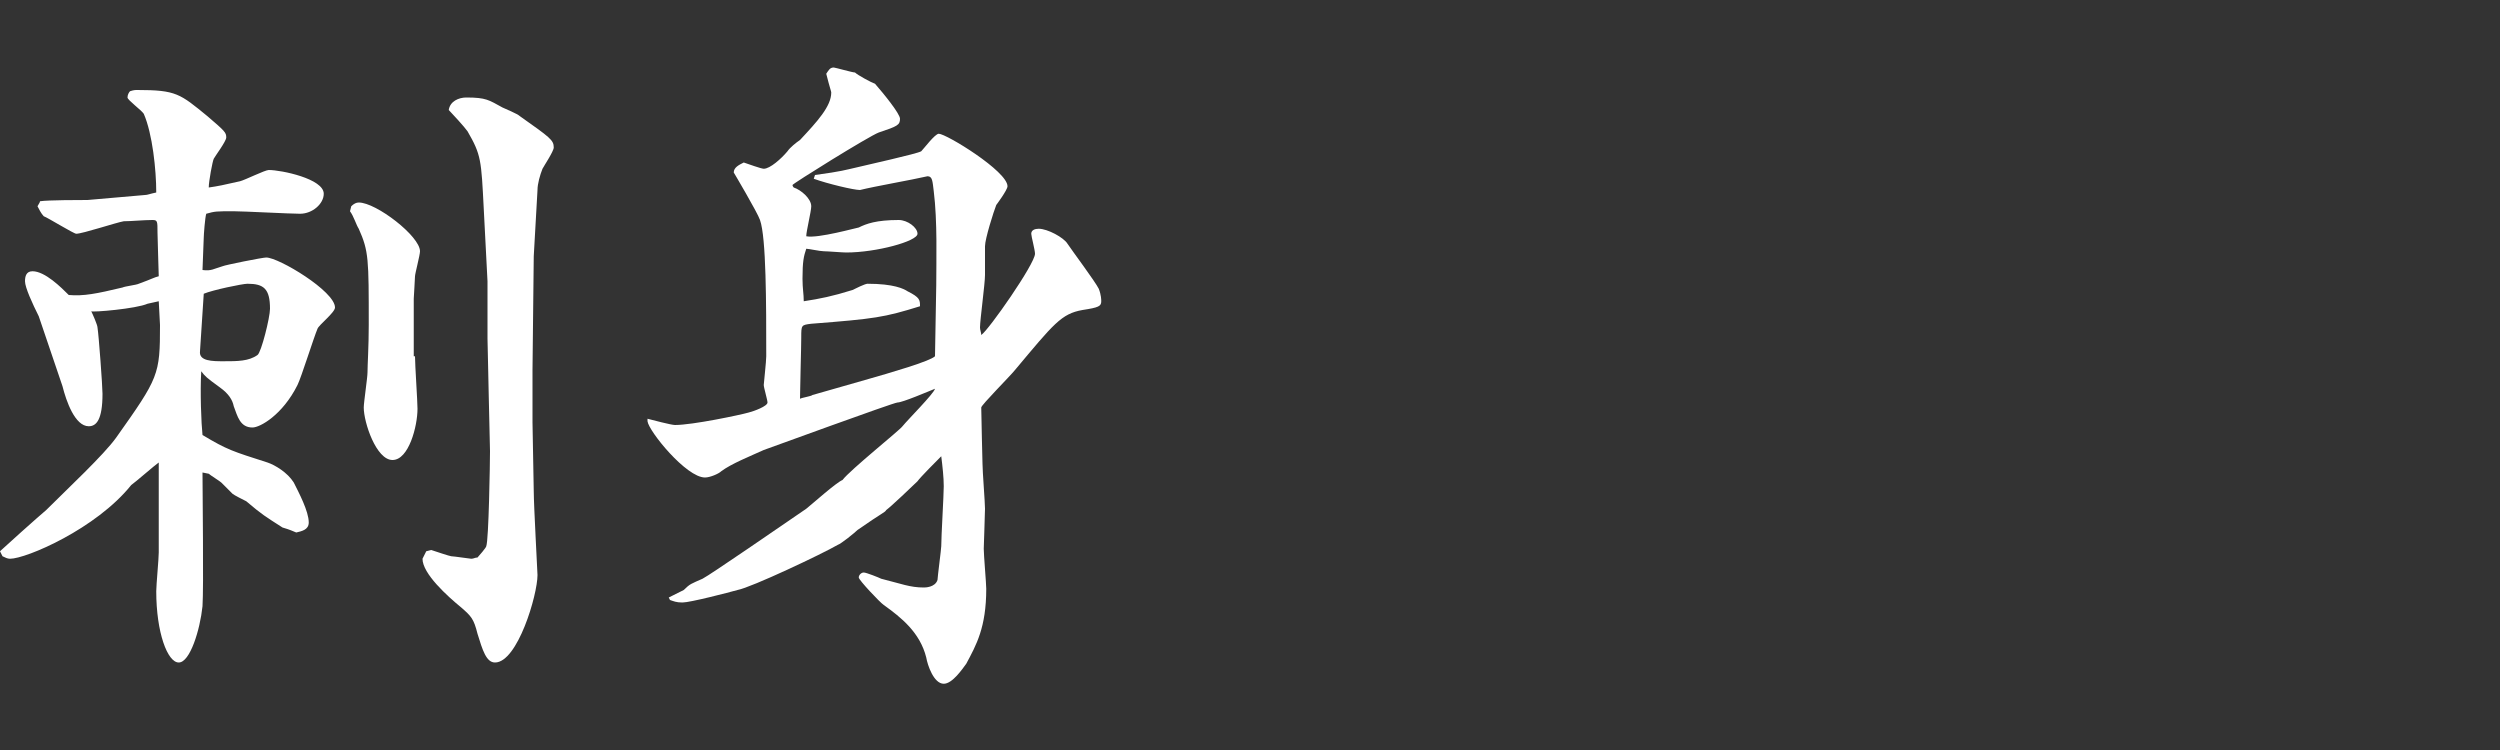
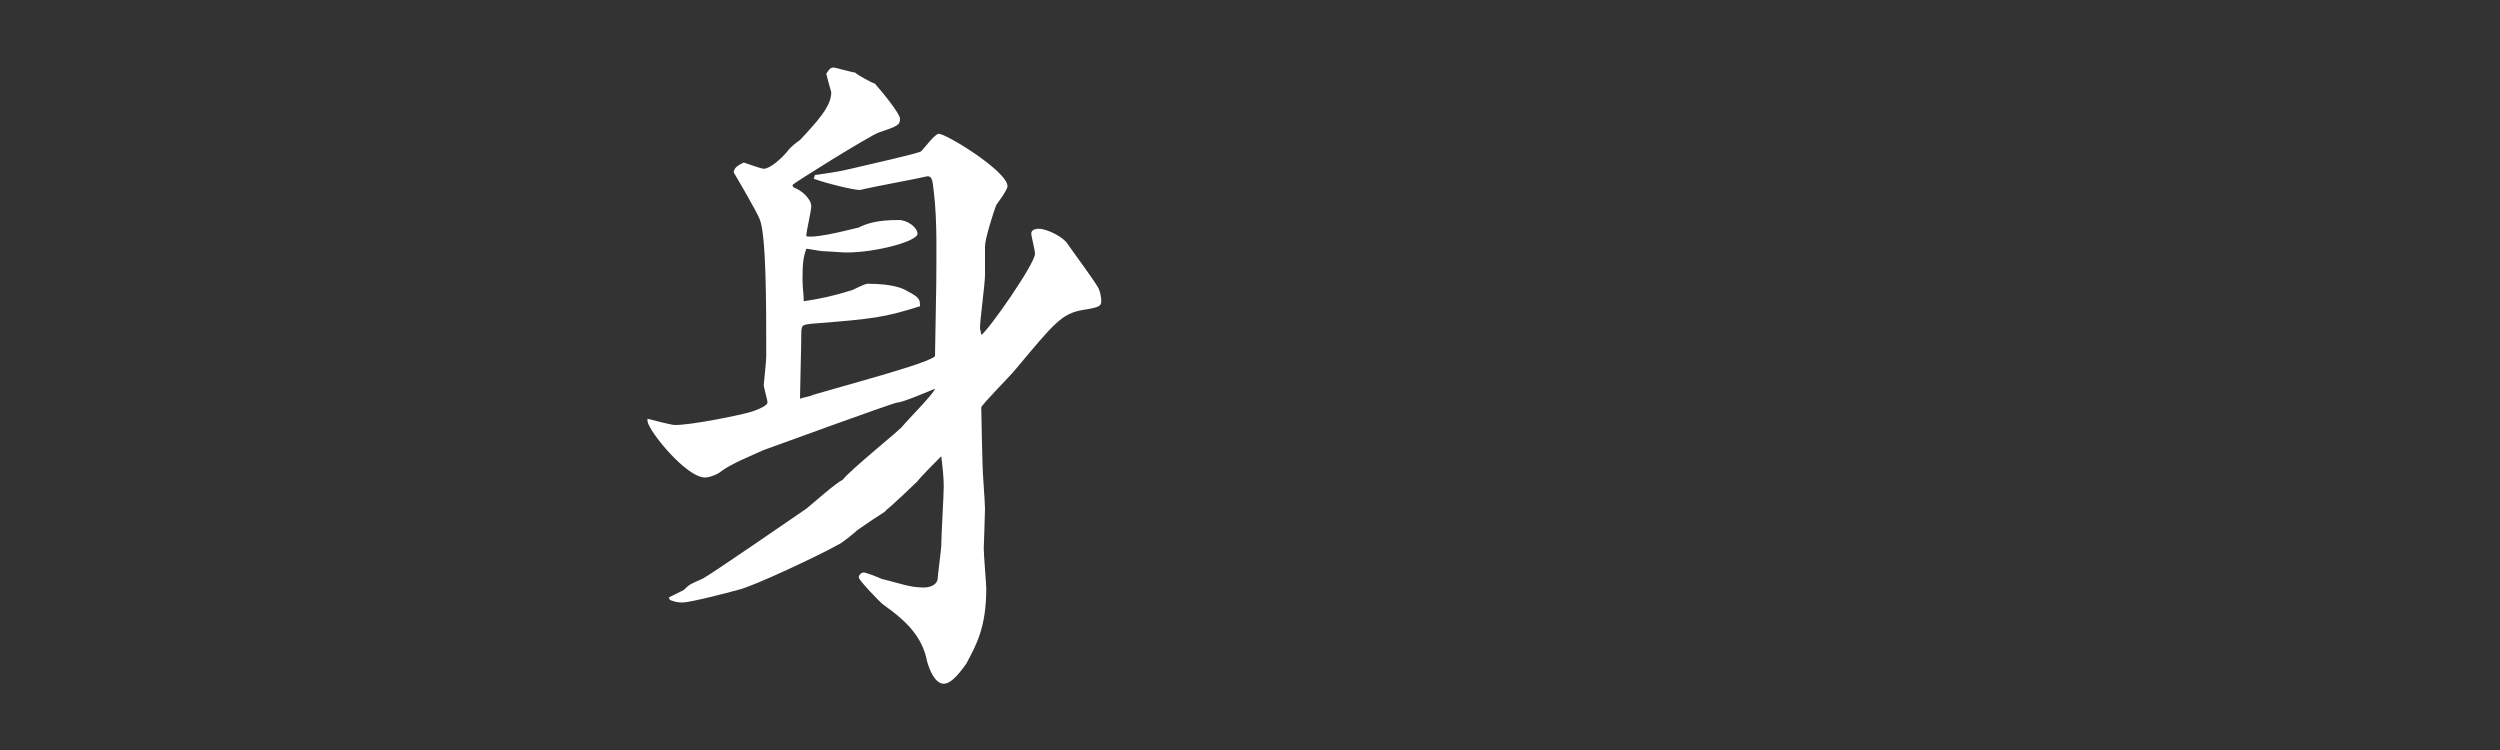
<svg xmlns="http://www.w3.org/2000/svg" version="1.1" id="レイヤー_1" x="0px" y="0px" viewBox="0 0 200 60" style="enable-background:new 0 0 200 60;" xml:space="preserve">
  <rect x="0" y="0" width="200" height="60" fill="#333333" stroke="none" />
  <style type="text/css">
	.st0{fill:#FFFFFF;}
</style>
  <g>
-     <path class="st0" d="M11.8,24.3c-0.9,0.4-4.4,0.7-4.5,0.6c0.1,0.2,0.5,1.1,0.5,1.3c0.1,0.6,0.4,4.7,0.4,5.3c0,2.1-0.5,2.6-1.1,2.6   c-1.1,0-1.8-2-2.1-3.2c-0.5-1.5-1.4-4.1-1.9-5.6C2.6,24.3,2,23,2,22.5c0-0.4,0.1-0.8,0.6-0.8c1,0,2.3,1.3,2.9,1.9   c1.2,0.1,2.2-0.1,4.3-0.6c0.2-0.1,1.1-0.2,1.3-0.3c1.1-0.4,1.2-0.5,1.6-0.6c0-0.2-0.1-3.1-0.1-3.5c0-0.9,0-1-0.4-1   c-0.7,0-1.7,0.1-2.3,0.1c-0.6,0.1-3.3,1-3.8,1c-0.2,0-2.3-1.3-2.6-1.4c-0.2-0.2-0.4-0.6-0.5-0.8c0.1-0.2,0.2-0.3,0.2-0.4   C3.8,16,6.5,16,7,16l4.6-0.4c0.2,0,0.4-0.1,0.9-0.2c0-1.8-0.3-4.7-1-6.3c-0.2-0.3-1.3-1.1-1.3-1.3c0-0.2,0.1-0.4,0.2-0.5   c0.3-0.1,0.4-0.1,0.6-0.1c3.1,0,3.4,0.3,5.6,2.1c1.4,1.2,1.5,1.3,1.5,1.7c0,0.3-0.9,1.5-1,1.7c-0.1,0.2-0.4,1.8-0.4,2.3   c0.7-0.1,1.2-0.2,2.5-0.5c0.4-0.1,2-0.9,2.3-0.9c1,0,4.4,0.7,4.4,1.9c0,0.8-0.9,1.6-1.9,1.6c-0.8,0-4.5-0.2-5.3-0.2   c-1.4,0-1.5,0-2.2,0.2c-0.1,0.3-0.2,1.7-0.2,1.9c0,0.4-0.1,2.2-0.1,2.6c0.7,0.1,0.9-0.1,1.6-0.3c0.2-0.1,3.2-0.7,3.5-0.7   c1,0,5.5,2.7,5.5,4c0,0.4-1.3,1.4-1.4,1.7c-0.3,0.7-1.3,3.9-1.6,4.5c-1.2,2.4-3,3.4-3.6,3.4c-1,0-1.2-0.9-1.5-1.7   c-0.1-0.5-0.4-1-1.1-1.5c-1.1-0.8-1.2-0.9-1.5-1.3c-0.1,1.6,0,4.2,0.1,5.1c2,1.2,2.4,1.3,5.2,2.2c0.6,0.2,1.6,0.8,2.1,1.6   c0.4,0.8,1.2,2.3,1.2,3.2c0,0.6-0.6,0.7-1,0.8c-0.7-0.3-0.8-0.3-1.1-0.4c-1.4-0.9-1.6-1-2.9-2.1c-0.2-0.1-1-0.5-1.1-0.6   c-0.3-0.3-0.7-0.7-0.9-0.9c-0.1-0.1-0.9-0.6-1-0.7l-0.5-0.1c0,1.7,0.1,9.2,0,10.7c-0.2,1.9-1,4.5-1.9,4.5c-0.9,0-1.8-2.4-1.8-5.7   c0-0.5,0.2-2.6,0.2-3.1V37c-0.3,0.2-1.9,1.6-2.2,1.8c-2.8,3.5-8.4,5.9-9.7,5.9c-0.2,0-0.4-0.1-0.6-0.2L0,44.1   c0.2-0.2,3.1-2.8,3.7-3.3c1.7-1.7,4.6-4.4,5.6-5.8c3.4-4.8,3.5-5,3.5-9c0-0.3-0.1-1.6-0.1-1.9L11.8,24.3z M16,28.1   c-0.1,0.8,1,0.8,1.9,0.8c1.1,0,2,0,2.7-0.5c0.3-0.2,1-3,1-3.7c0-1.6-0.5-2-1.8-2c-0.4,0-2.8,0.5-3.5,0.8L16,28.1z M33.2,28.5   c0,0.7,0.2,3.6,0.2,4.2c0,1.4-0.7,4.1-2,4.1c-1.3,0-2.3-3-2.3-4.2c0-0.4,0.3-2.4,0.3-2.8c0-0.6,0.1-2.1,0.1-3.8   c0-5.3,0-5.9-0.8-7.7c-0.2-0.3-0.4-1-0.7-1.4l0.1-0.4c0.2-0.2,0.4-0.3,0.6-0.3c1.4,0,4.9,2.7,4.9,3.9c0,0.3-0.4,1.8-0.4,2   c0,0.2-0.1,1.7-0.1,1.8V28.5z M34.1,44.1l0.4-0.1c0.3,0.1,1.5,0.5,1.6,0.5c0.2,0,1.5,0.2,1.6,0.2c0.2,0,0.3-0.1,0.5-0.1   c0.1-0.1,0.7-0.8,0.7-0.9c0.2-0.5,0.3-6.7,0.3-7.6c0-0.7-0.1-3.8-0.1-4.4c0-0.7-0.1-4-0.1-4.6v-4.6l-0.3-5.8   c-0.2-3.9-0.2-4.3-1.3-6.2c-0.2-0.3-1.3-1.5-1.5-1.7c0.1-0.7,0.8-1,1.4-1c1.6,0,1.8,0.2,2.9,0.8c0.2,0.1,1.2,0.5,1.4,0.7   c2.4,1.7,2.7,1.9,2.7,2.5c0,0.3-0.8,1.5-0.9,1.7c-0.2,0.5-0.4,1.2-0.4,1.7l-0.3,5.3l-0.1,9.1v4.2l0.1,5.5c0,1.1,0.3,6.5,0.3,6.7   c0,1.6-1.6,7-3.4,7c-0.7,0-1-1-1.4-2.3c-0.3-1.2-0.5-1.4-1.3-2.1c-1.1-0.9-3.1-2.7-3.1-3.9L34.1,44.1z" />
    <path class="st0" d="M51.8,33.5c0.4,0.1,1.9,0.5,2.2,0.5c1.4,0,5.2-0.8,5.9-1c0.4-0.1,1.5-0.5,1.5-0.8c0-0.2-0.3-1.2-0.3-1.4   c0-0.1,0.2-1.9,0.2-2.3c0-4.2,0-9.5-0.5-10.9c-0.2-0.6-2.1-3.8-2.1-3.8c0-0.4,0.4-0.6,0.8-0.8c0.3,0.1,1.4,0.5,1.6,0.5   c0.5,0,1.4-0.8,1.9-1.4c0.2-0.3,0.7-0.7,1-0.9c1.4-1.5,2.5-2.7,2.5-3.8c0-0.1-0.1-0.3-0.4-1.5c0.2-0.3,0.3-0.5,0.6-0.5   c0.1,0,1.5,0.4,1.7,0.4C68.6,6,69.7,6.6,70,6.7c0.7,0.8,2,2.4,2,2.8c0,0.5-0.2,0.6-1.7,1.1c-0.8,0.3-6.9,4.1-6.9,4.2   c0,0.1,0.1,0.2,0.1,0.2c0.6,0.2,1.4,0.9,1.4,1.5c0,0.4-0.4,2-0.4,2.4c0.9,0.2,4.1-0.7,4.2-0.7c0.6-0.3,1.4-0.6,3.2-0.6   c0.7,0,1.5,0.6,1.5,1.1c0,0.6-3.3,1.5-5.7,1.5c-0.3,0-1.5-0.1-1.8-0.1c-0.3,0-1.2-0.2-1.4-0.2c-0.2,0.6-0.3,1-0.3,2.4   c0,0.8,0.1,1.2,0.1,1.8c1.3-0.2,2.3-0.4,3.9-0.9c0.2-0.1,1-0.5,1.2-0.5c2.1,0,2.9,0.4,3.2,0.6c1,0.5,1,0.7,1,1.2   c-2.9,0.9-3.6,1-8.7,1.4c-0.8,0.1-0.8,0.1-0.8,1.1c0,0.8-0.1,4.2-0.1,4.9c0.2-0.1,0.9-0.2,1-0.3l4.2-1.2c2.1-0.6,5.2-1.5,5.6-1.9   l0.1-5.7c0-2,0.1-5.1-0.2-7.5c-0.1-0.8-0.1-1.2-0.5-1.2c-1.3,0.3-4.2,0.8-5.4,1.1c-0.5,0-2.6-0.5-3.7-0.9l0.1-0.3   c2.2-0.3,2.4-0.4,3.3-0.6c0.8-0.2,4.9-1.1,5.2-1.3c0.2-0.2,1.1-1.4,1.4-1.4c0.6,0,5.5,3,5.5,4.2c0,0.3-0.9,1.5-0.9,1.5   c-0.2,0.5-0.9,2.7-0.9,3.3v2.3c0,0.7-0.4,3.6-0.4,4.2c0,0.2,0.1,0.4,0.1,0.6c0.6-0.4,4.3-5.7,4.3-6.5c0-0.3-0.3-1.4-0.3-1.6   c0-0.3,0.3-0.4,0.6-0.4c0.7,0,2,0.7,2.3,1.2c0.4,0.6,2.2,3,2.5,3.6c0.2,0.5,0.2,0.9,0.2,1c0,0.4-0.2,0.5-1.5,0.7   c-1.7,0.3-2.3,1.1-5.4,4.8c-0.4,0.5-2.7,2.8-2.7,3c0,0.7,0.1,4.3,0.1,4.5c0,0.6,0.2,3.1,0.2,3.6c0,0.5-0.1,2.9-0.1,3.2   c0,0.5,0.2,2.8,0.2,3.2c0,3.1-0.8,4.5-1.6,6c-0.3,0.4-1.1,1.6-1.8,1.6c-0.8,0-1.3-1.5-1.4-2.1c-0.5-2-2-3.2-3.4-4.2   c-0.3-0.2-2-2-2-2.2s0.2-0.4,0.4-0.4s1.2,0.4,1.4,0.5c1.6,0.4,2.3,0.7,3.4,0.7c0.1,0,0.9,0,1.1-0.6c0-0.2,0.3-2.5,0.3-2.7   c0-0.8,0.2-4.1,0.2-4.8c0-0.7-0.1-1.6-0.2-2.4c-0.3,0.3-1.7,1.7-1.9,2c-0.3,0.3-2.2,2.1-2.5,2.3c-0.1,0.2-0.3,0.2-2.3,1.6   c-0.2,0.2-1.3,1.1-1.6,1.2c-1.2,0.7-6.9,3.4-8,3.6c-0.7,0.2-3.8,1-4.4,1c-0.5,0-0.7-0.1-1-0.2l-0.1-0.2l1.2-0.6   c0.5-0.5,0.6-0.5,1.5-0.9c0.6-0.3,6.4-4.3,8.3-5.6c0.5-0.4,2.4-2.1,2.9-2.3c0.6-0.8,4.6-4,4.8-4.3c0.4-0.5,2.5-2.6,2.6-3   c-0.5,0.2-2.6,1.1-3,1.1c-0.3,0-10.4,3.7-10.7,3.8c-1.1,0.5-2.6,1.1-3.4,1.7c-0.2,0.2-0.9,0.5-1.3,0.5c-1.5,0-4.5-3.7-4.6-4.5   L51.8,33.5z" />
  </g>
</svg>